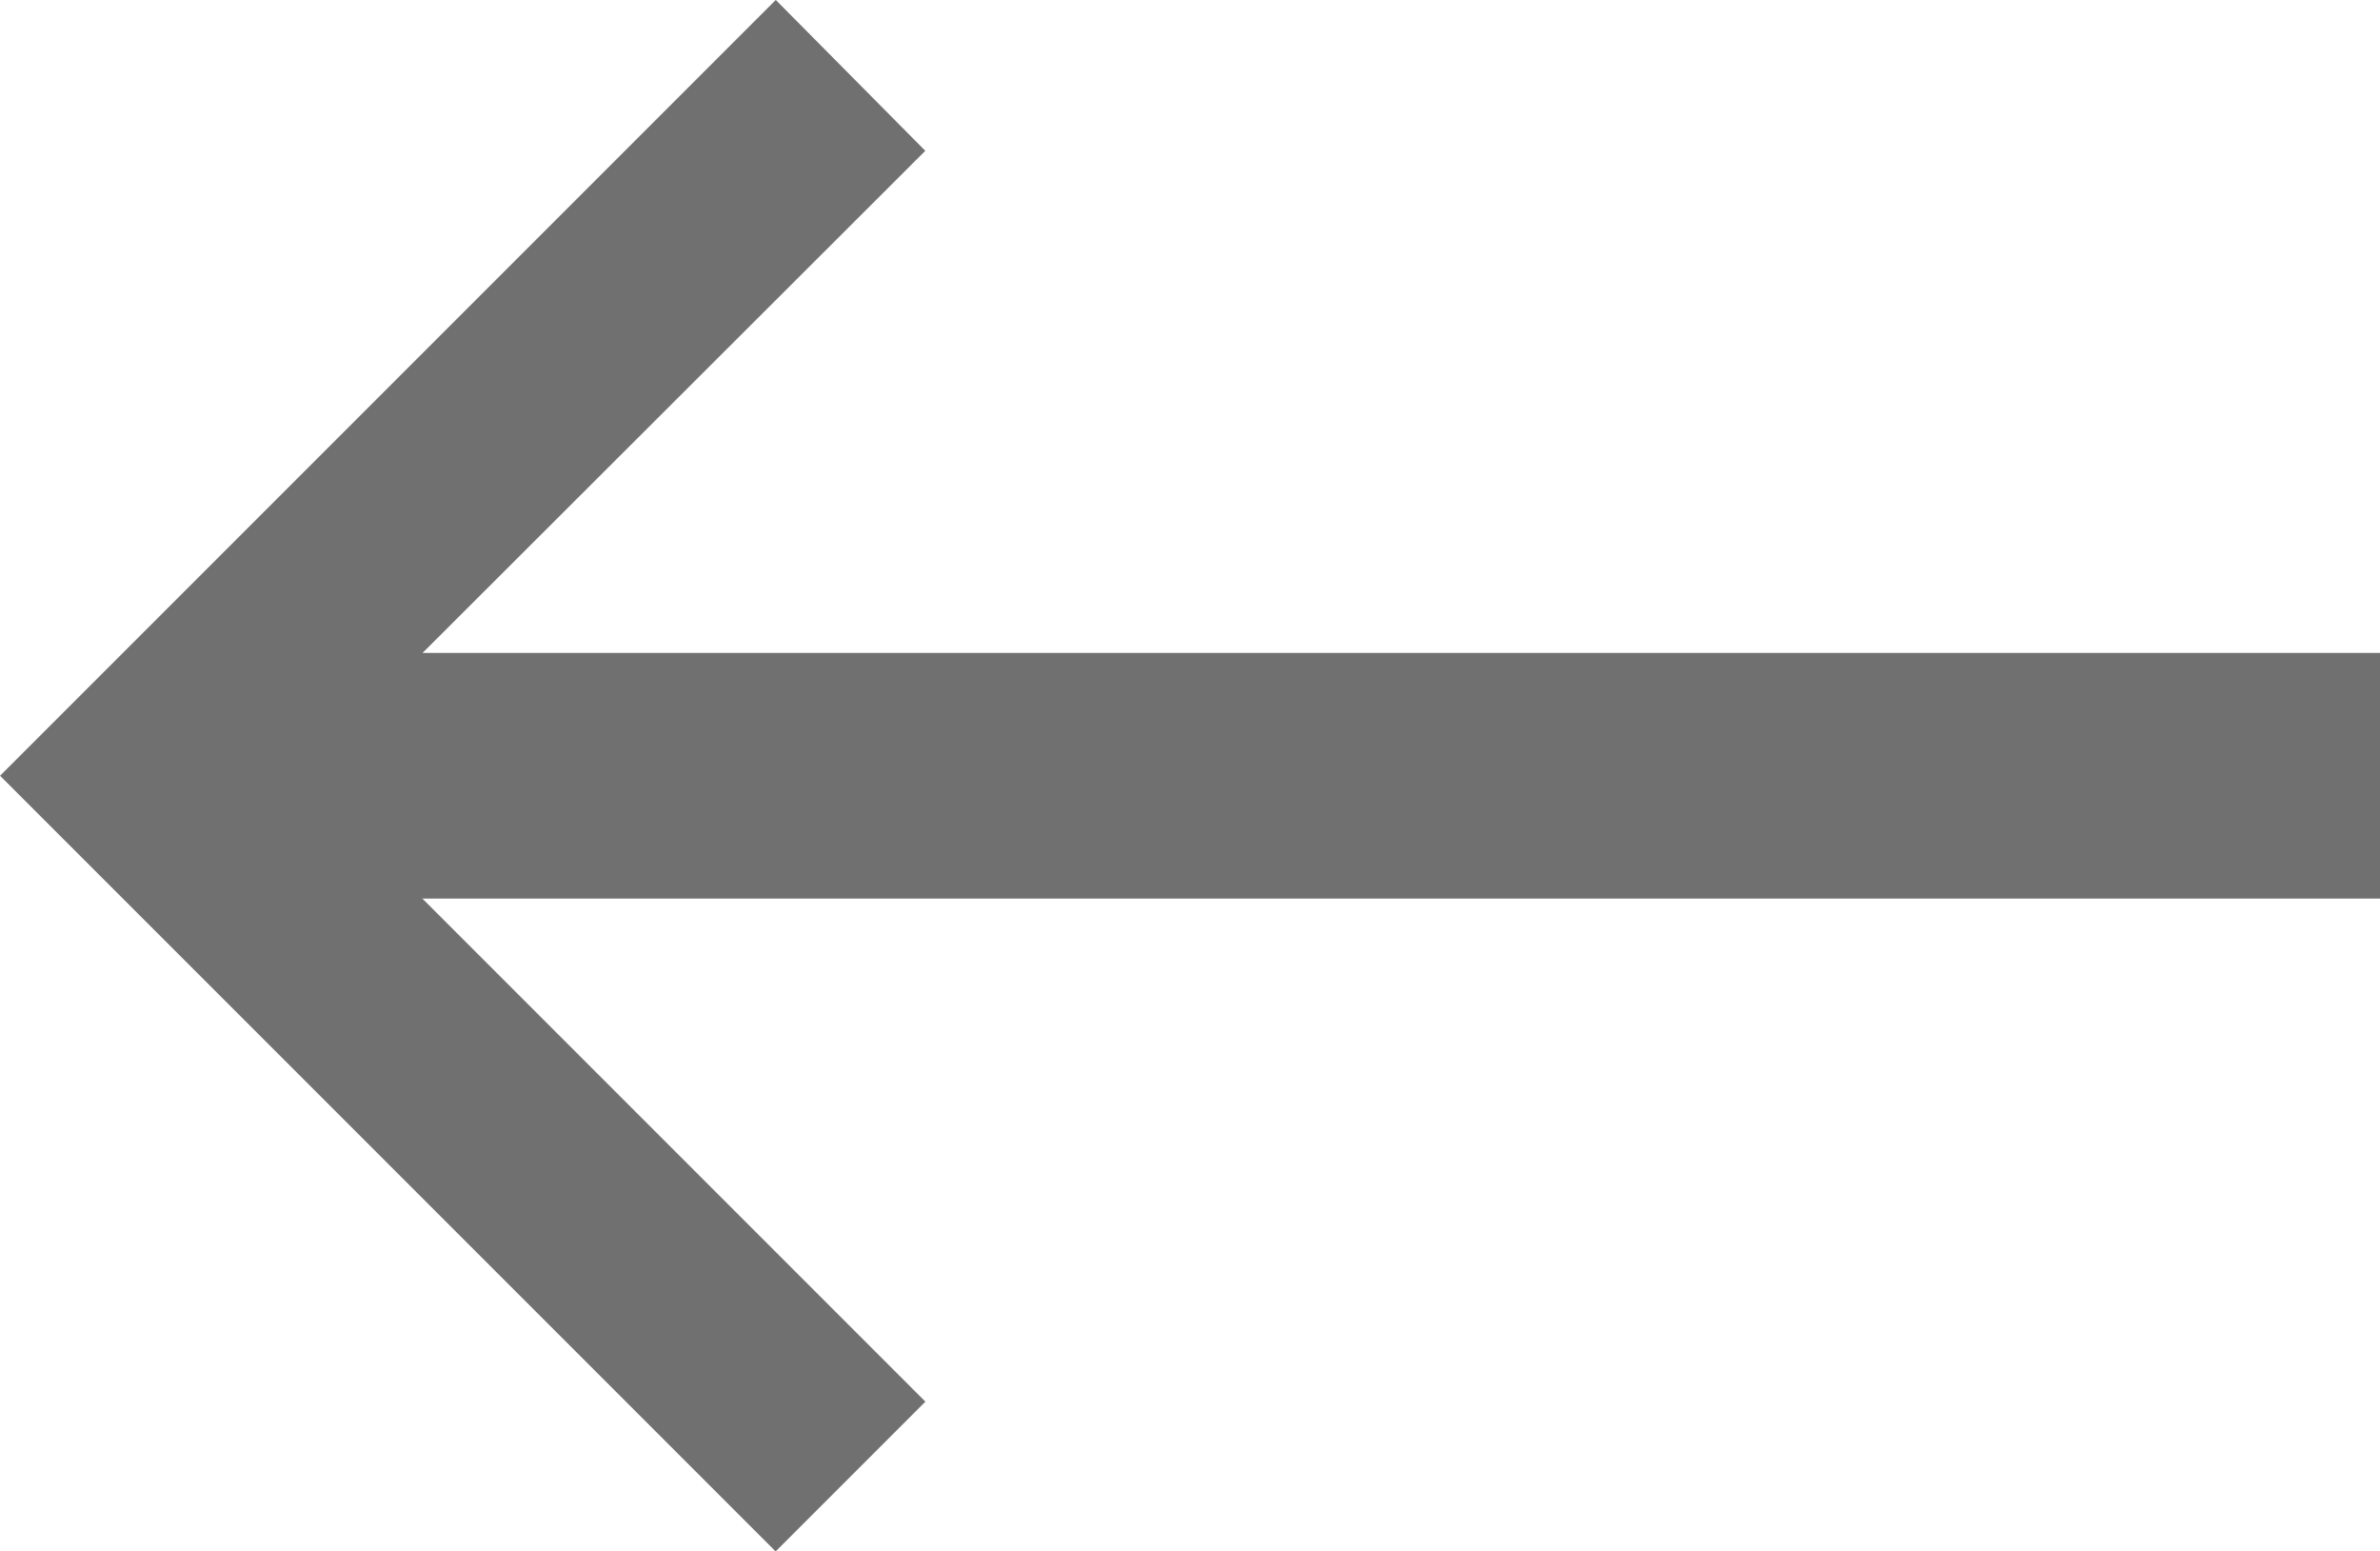
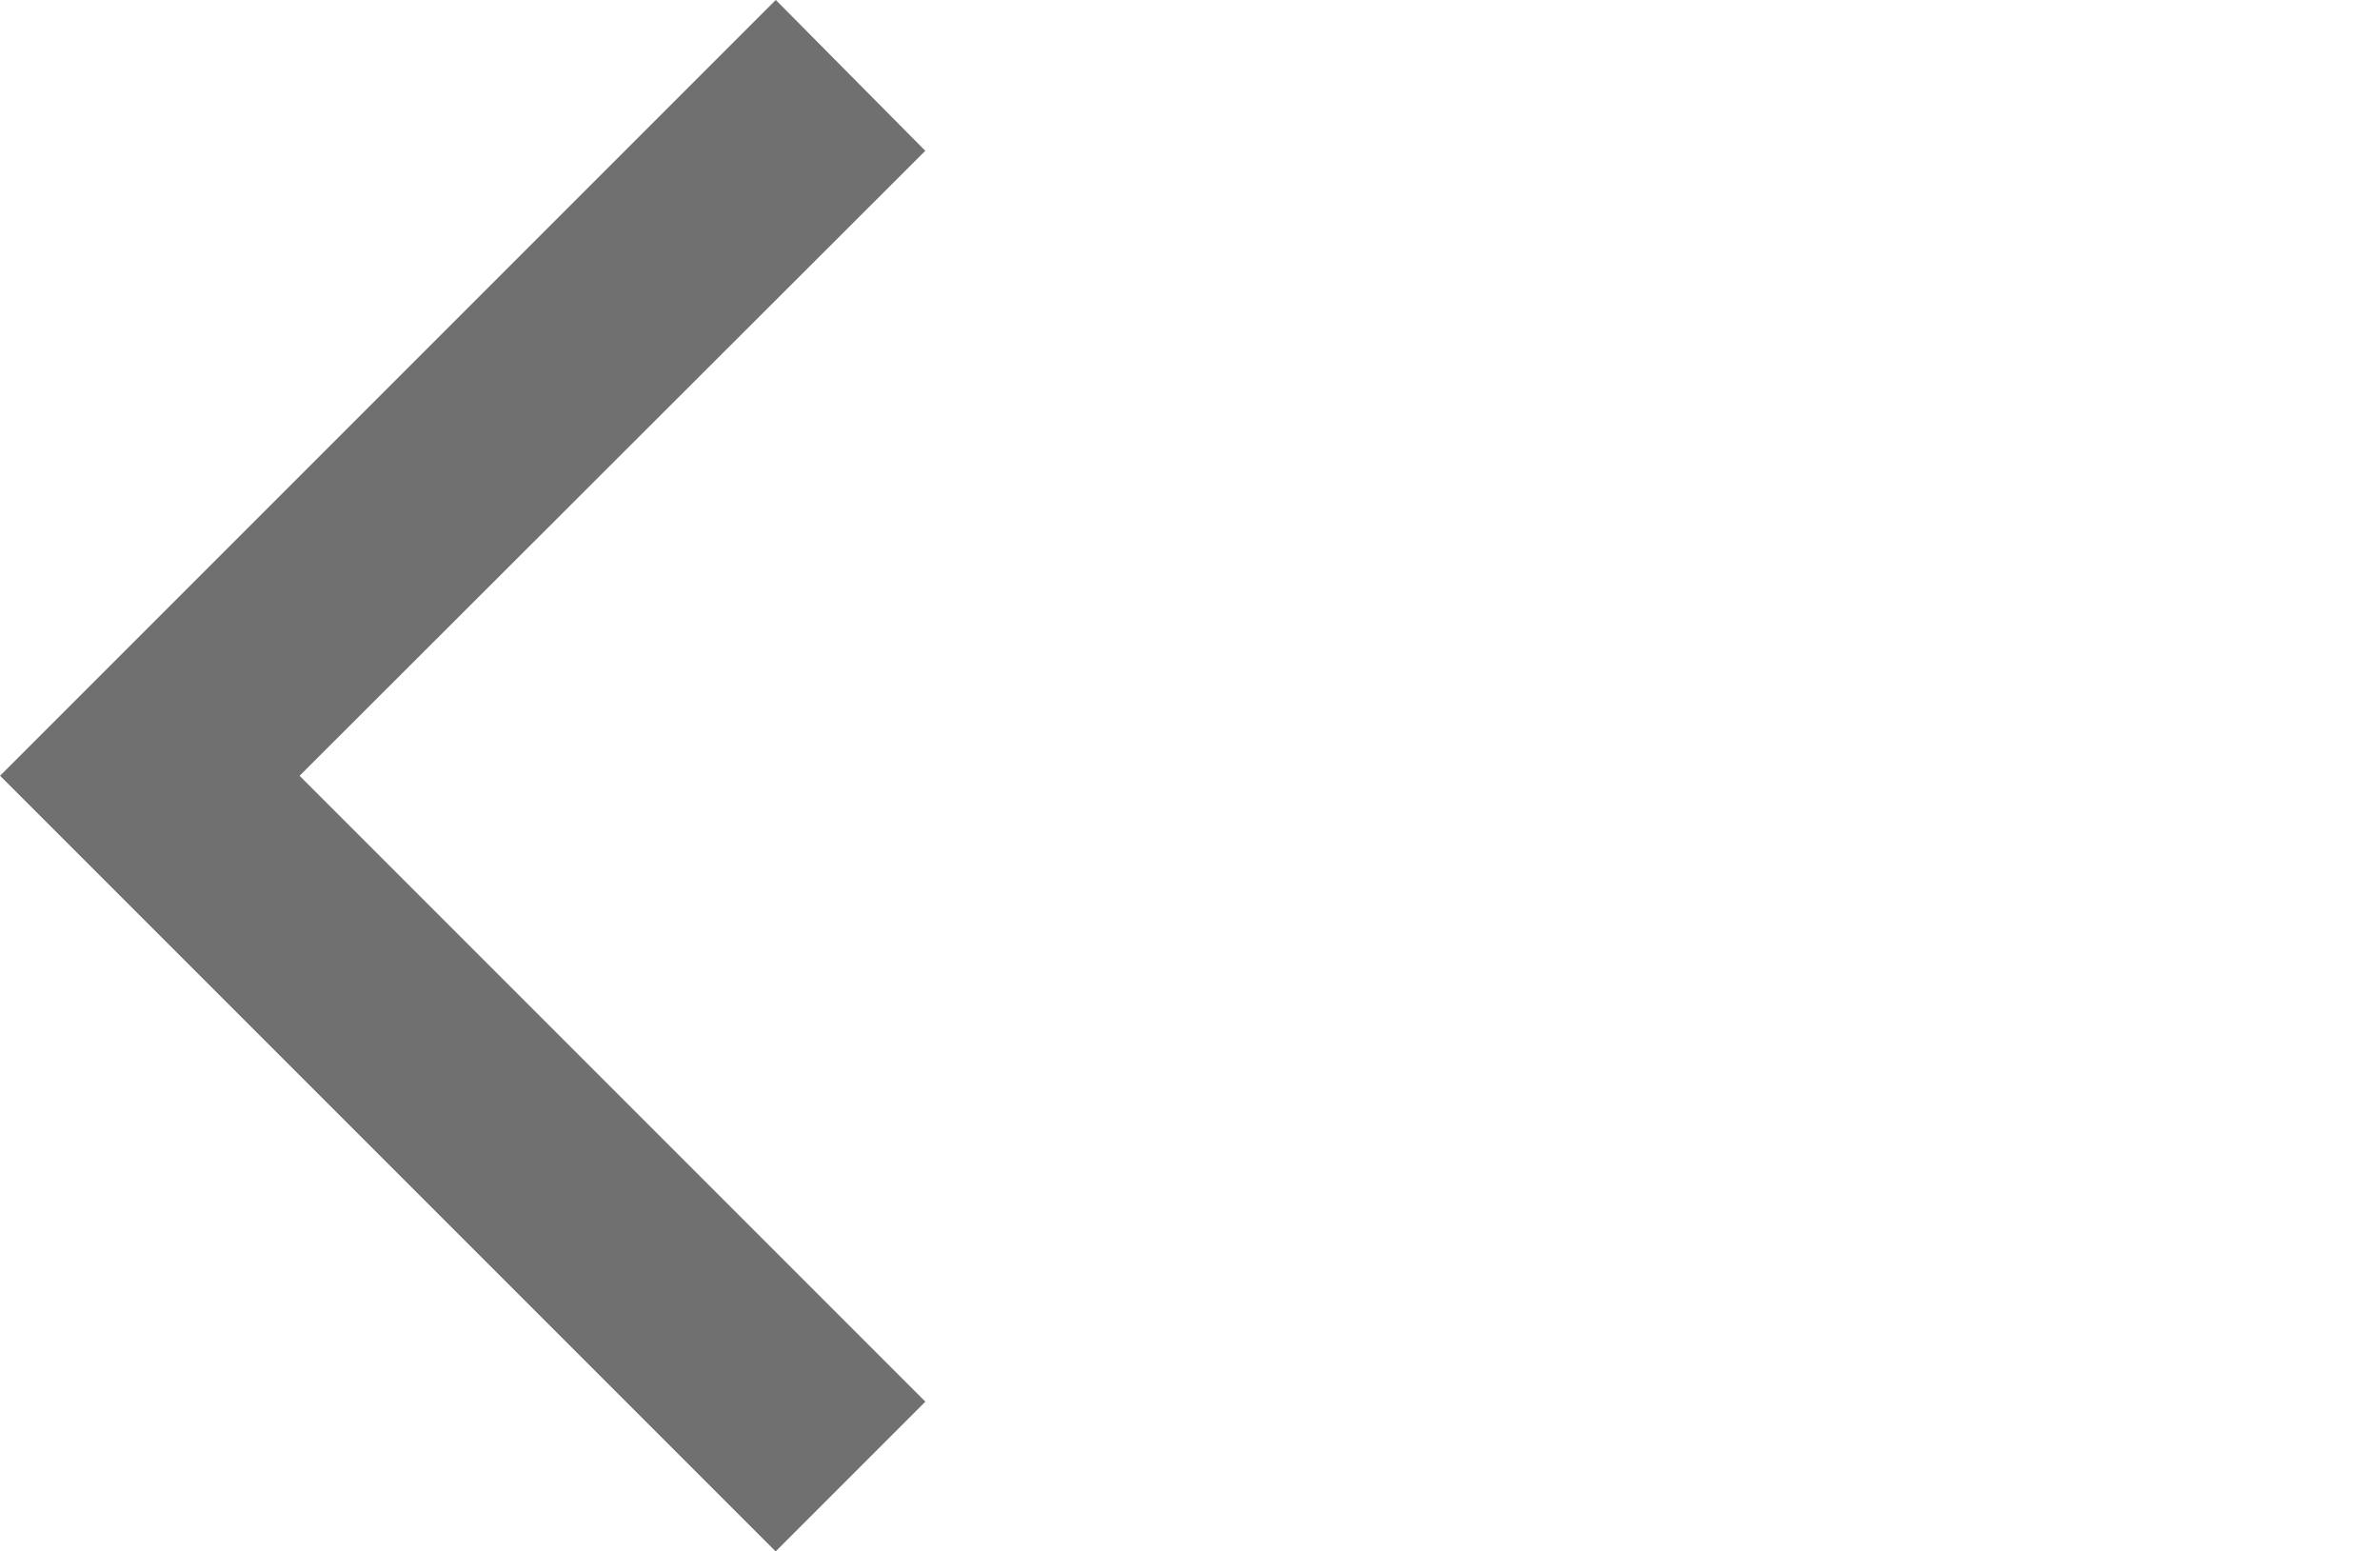
<svg xmlns="http://www.w3.org/2000/svg" width="14.535" height="9.473" viewBox="0 0 14.535 9.473">
  <g id="Group_69" data-name="Group 69" transform="translate(3034.732 -7822.839)">
    <path id="Path_1" data-name="Path 1" d="M.561,8.766,0,8.2,3.822,4.383,0,.561.561,0,4.944,4.383Z" transform="translate(-3029.434 7831.959) rotate(180)" fill="#707070" stroke="#707070" stroke-width="0.5" />
-     <line id="Line_13" data-name="Line 13" x2="13.191" transform="translate(-3033.387 7827.576)" fill="none" stroke="#707070" stroke-width="1.5" />
  </g>
</svg>